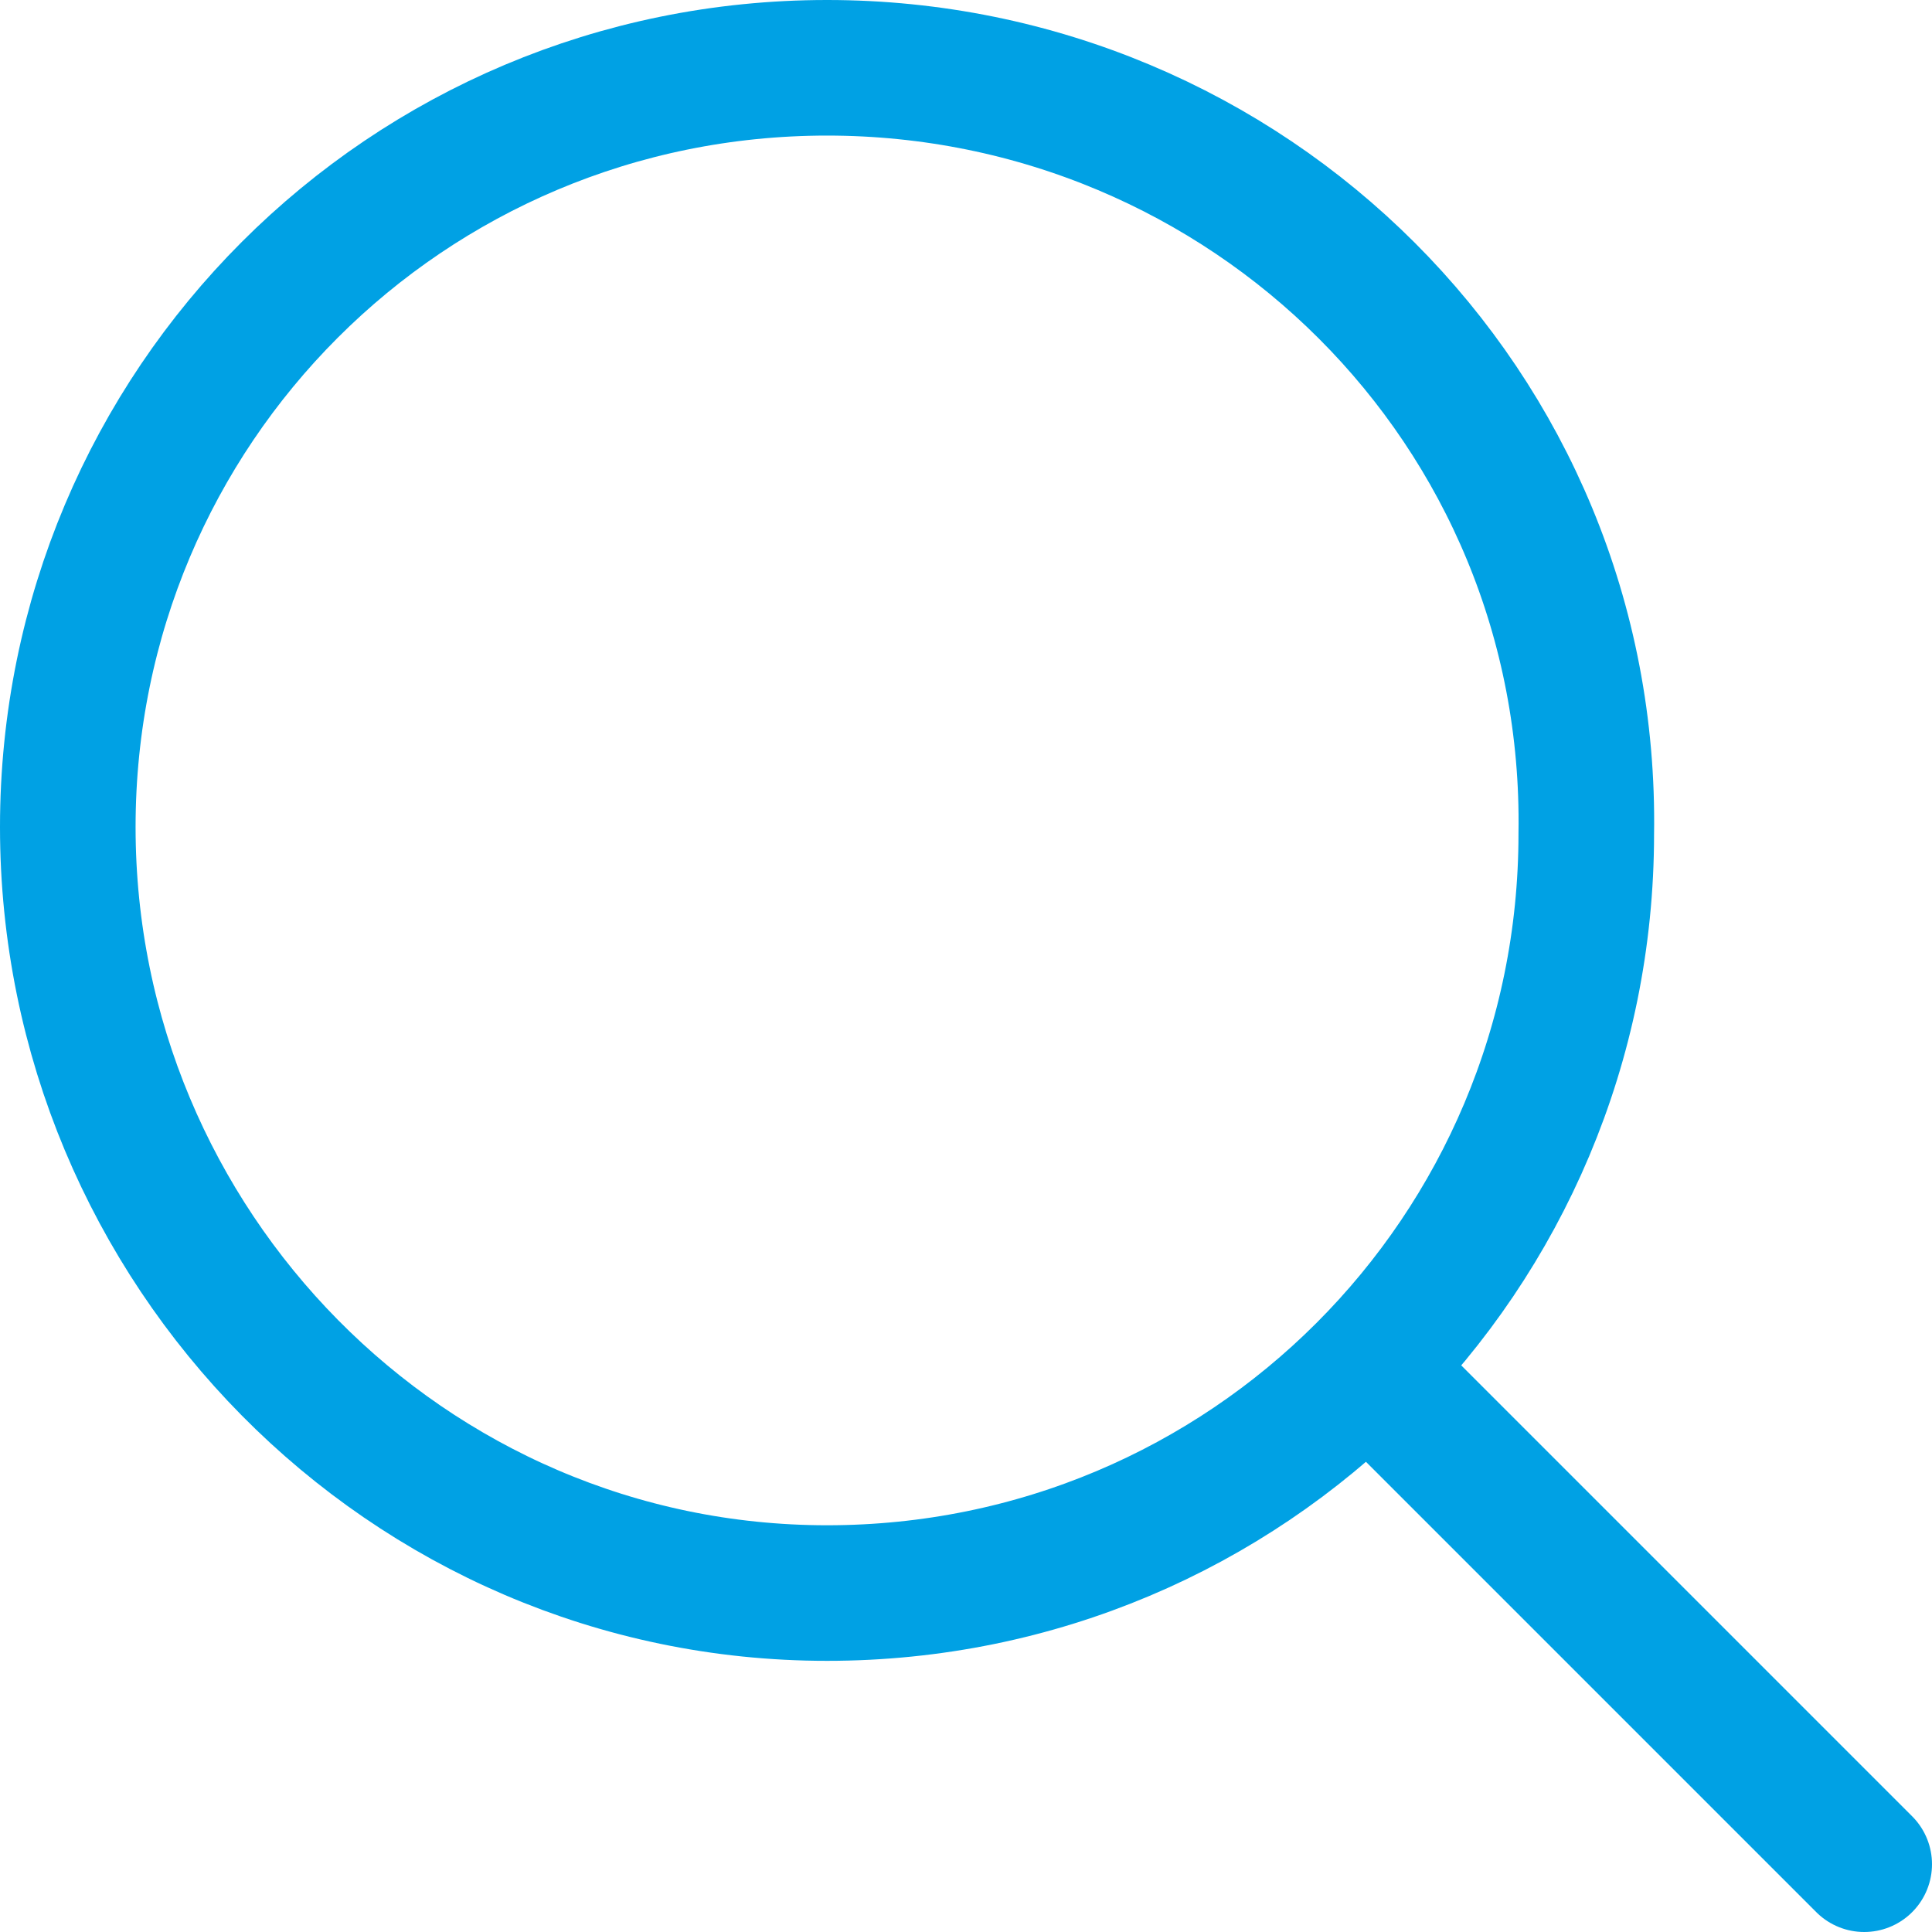
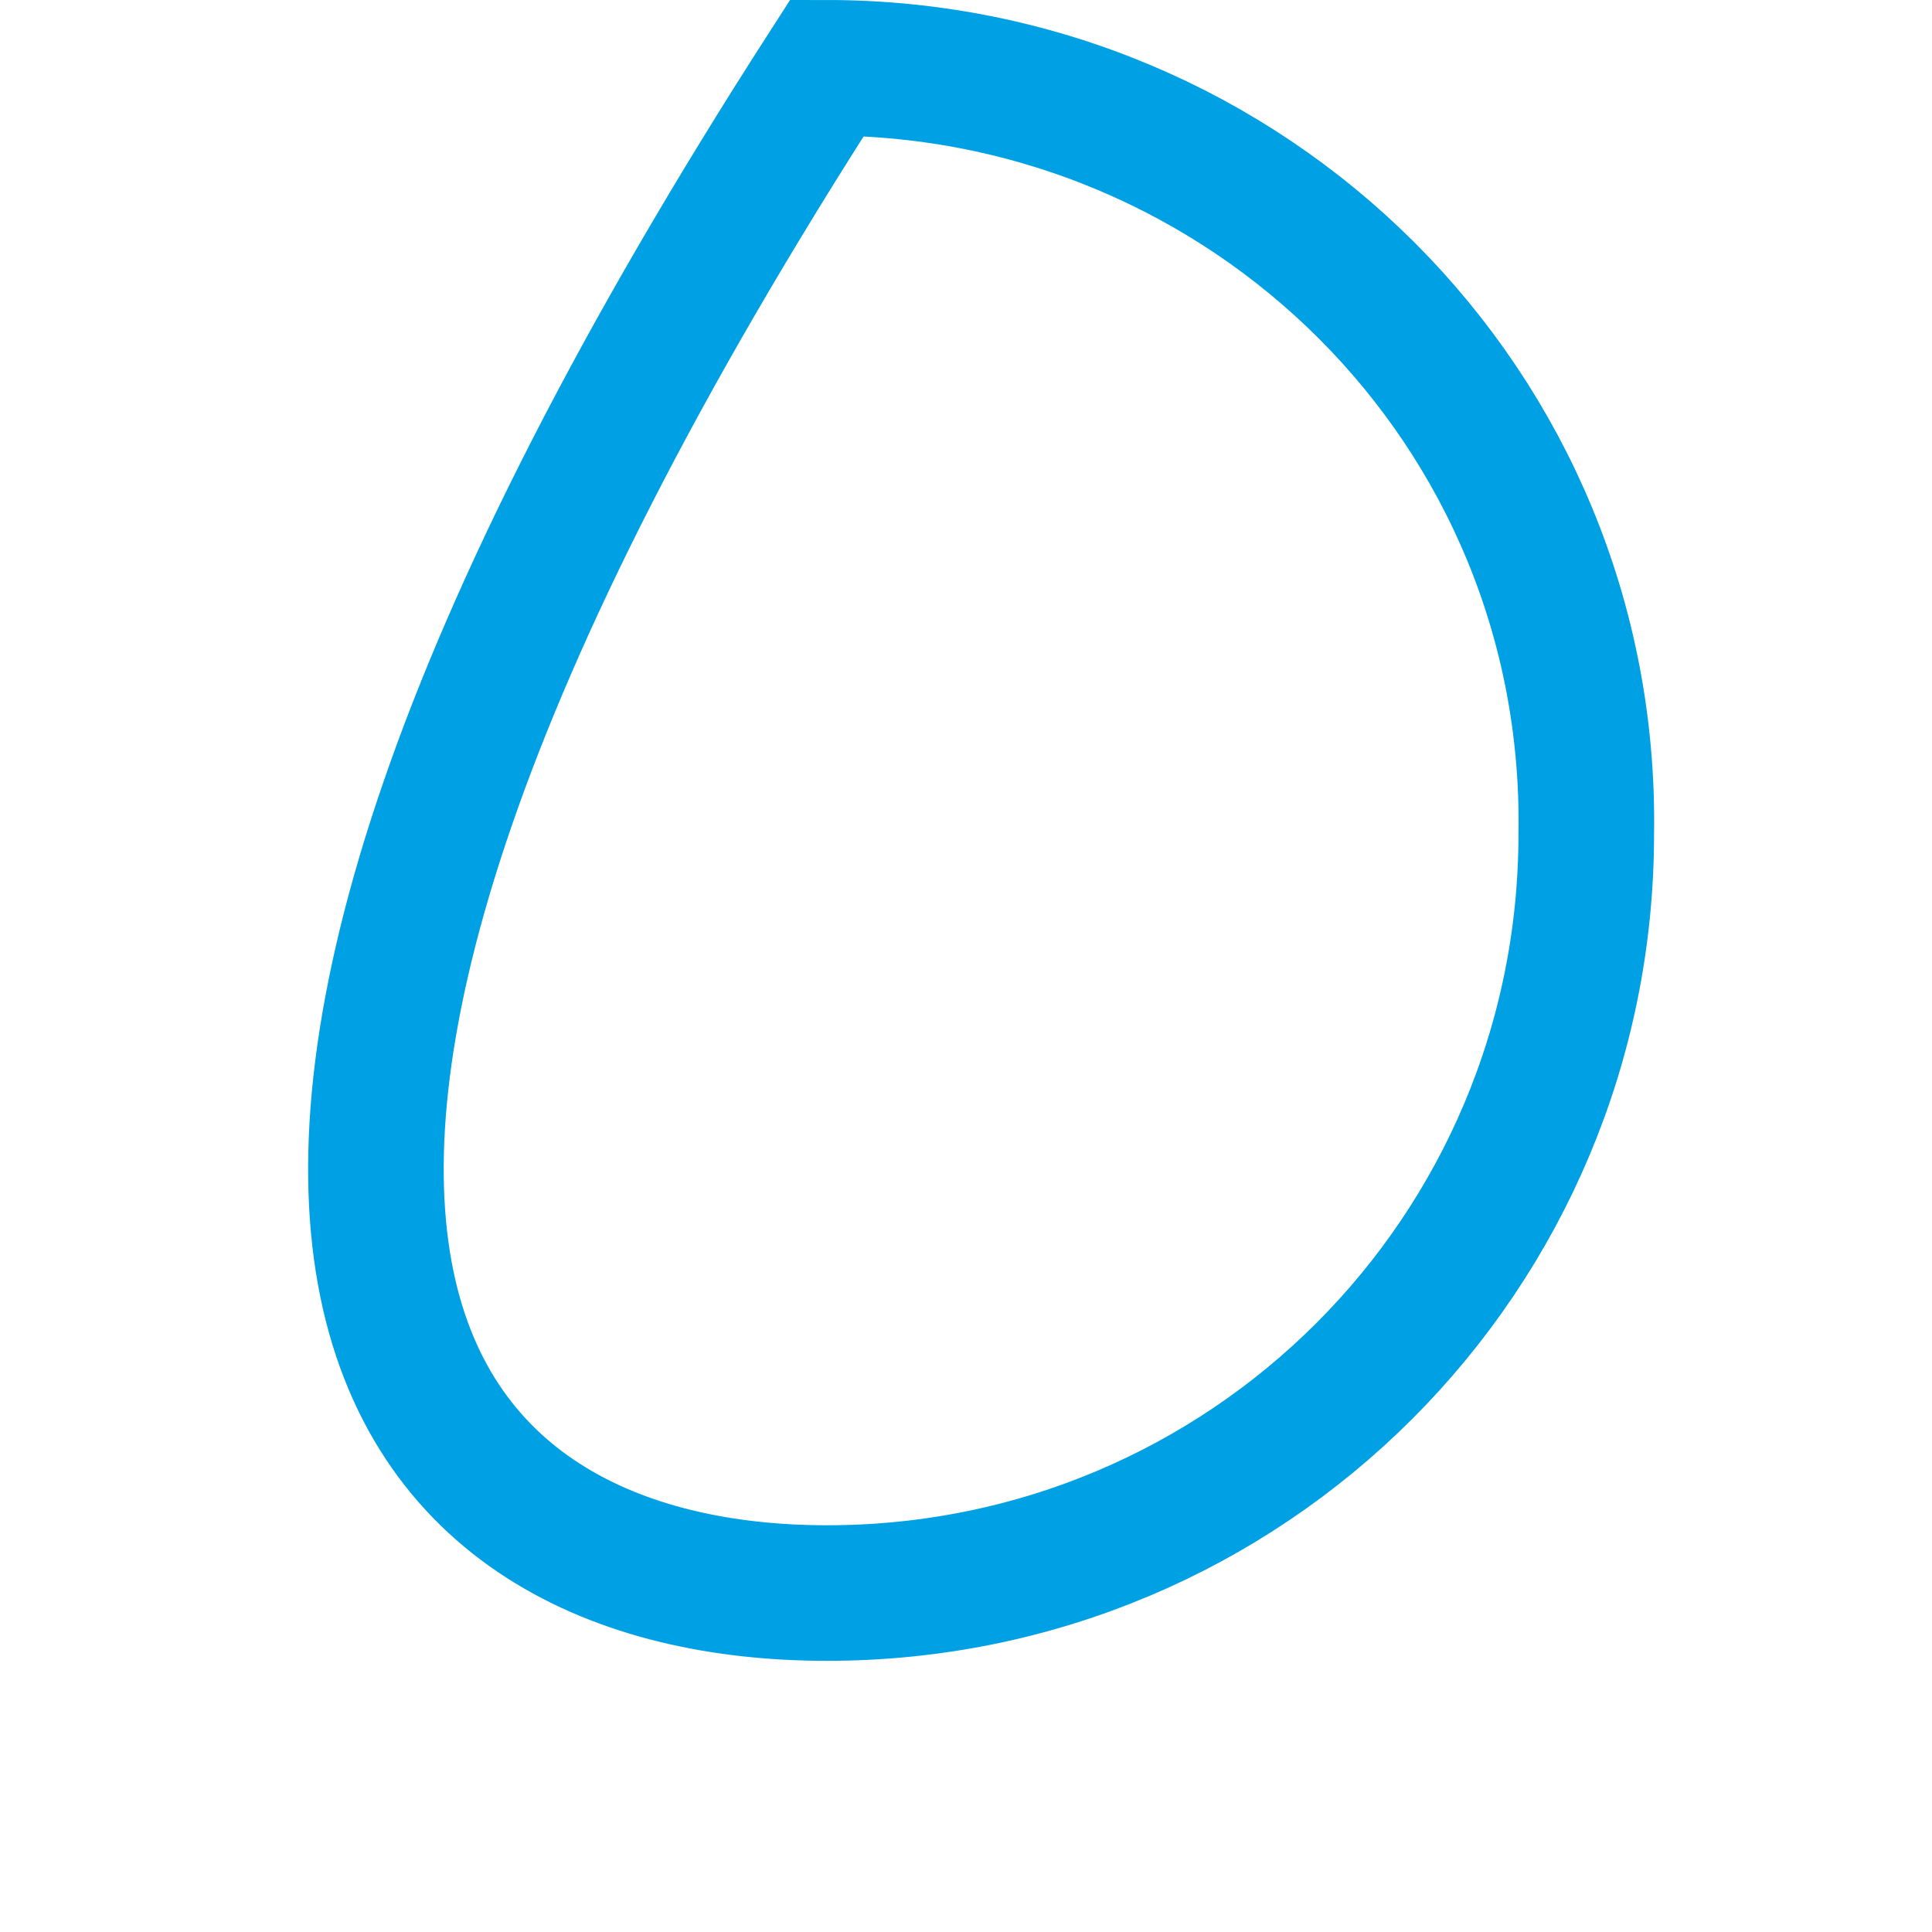
<svg xmlns="http://www.w3.org/2000/svg" xmlns:xlink="http://www.w3.org/1999/xlink" version="1.1" id="Ebene_1" x="0px" y="0px" viewBox="0 0 28.5 28.5" style="enable-background:new 0 0 28.5 28.5;" xml:space="preserve">
  <style type="text/css">
	
		.st0{clip-path:url(#SVGID_00000040568941161071672160000011690315456564452755_);fill:none;stroke:#00A1E4;stroke-width:2;stroke-miterlimit:10;}
	
		.st1{clip-path:url(#SVGID_00000040568941161071672160000011690315456564452755_);fill:none;stroke:#00A1E4;stroke-width:2;stroke-linecap:round;stroke-miterlimit:10;}
</style>
  <g>
    <defs>
      <rect id="SVGID_1_" width="28.5" height="28.5" />
    </defs>
    <clipPath id="SVGID_00000119813332202633180520000017415377343588543391_">
      <use xlink:href="#SVGID_1_" style="overflow:visible;" />
    </clipPath>
-     <path style="clip-path:url(#SVGID_00000119813332202633180520000017415377343588543391_);fill:none;stroke:#00A1E4;stroke-width:2;stroke-miterlimit:10;" d="   M12.2,23.5c6.2,0,11.2-5,11.2-11.2C23.5,6,18.4,1,12.2,1S1,6,1,12.2C1,18.4,6,23.5,12.2,23.5z" />
-     <line style="clip-path:url(#SVGID_00000119813332202633180520000017415377343588543391_);fill:none;stroke:#00A1E4;stroke-width:2;stroke-linecap:round;stroke-miterlimit:10;" x1="20.4" y1="20.4" x2="27.5" y2="27.5" />
+     <path style="clip-path:url(#SVGID_00000119813332202633180520000017415377343588543391_);fill:none;stroke:#00A1E4;stroke-width:2;stroke-miterlimit:10;" d="   M12.2,23.5c6.2,0,11.2-5,11.2-11.2C23.5,6,18.4,1,12.2,1C1,18.4,6,23.5,12.2,23.5z" />
  </g>
</svg>